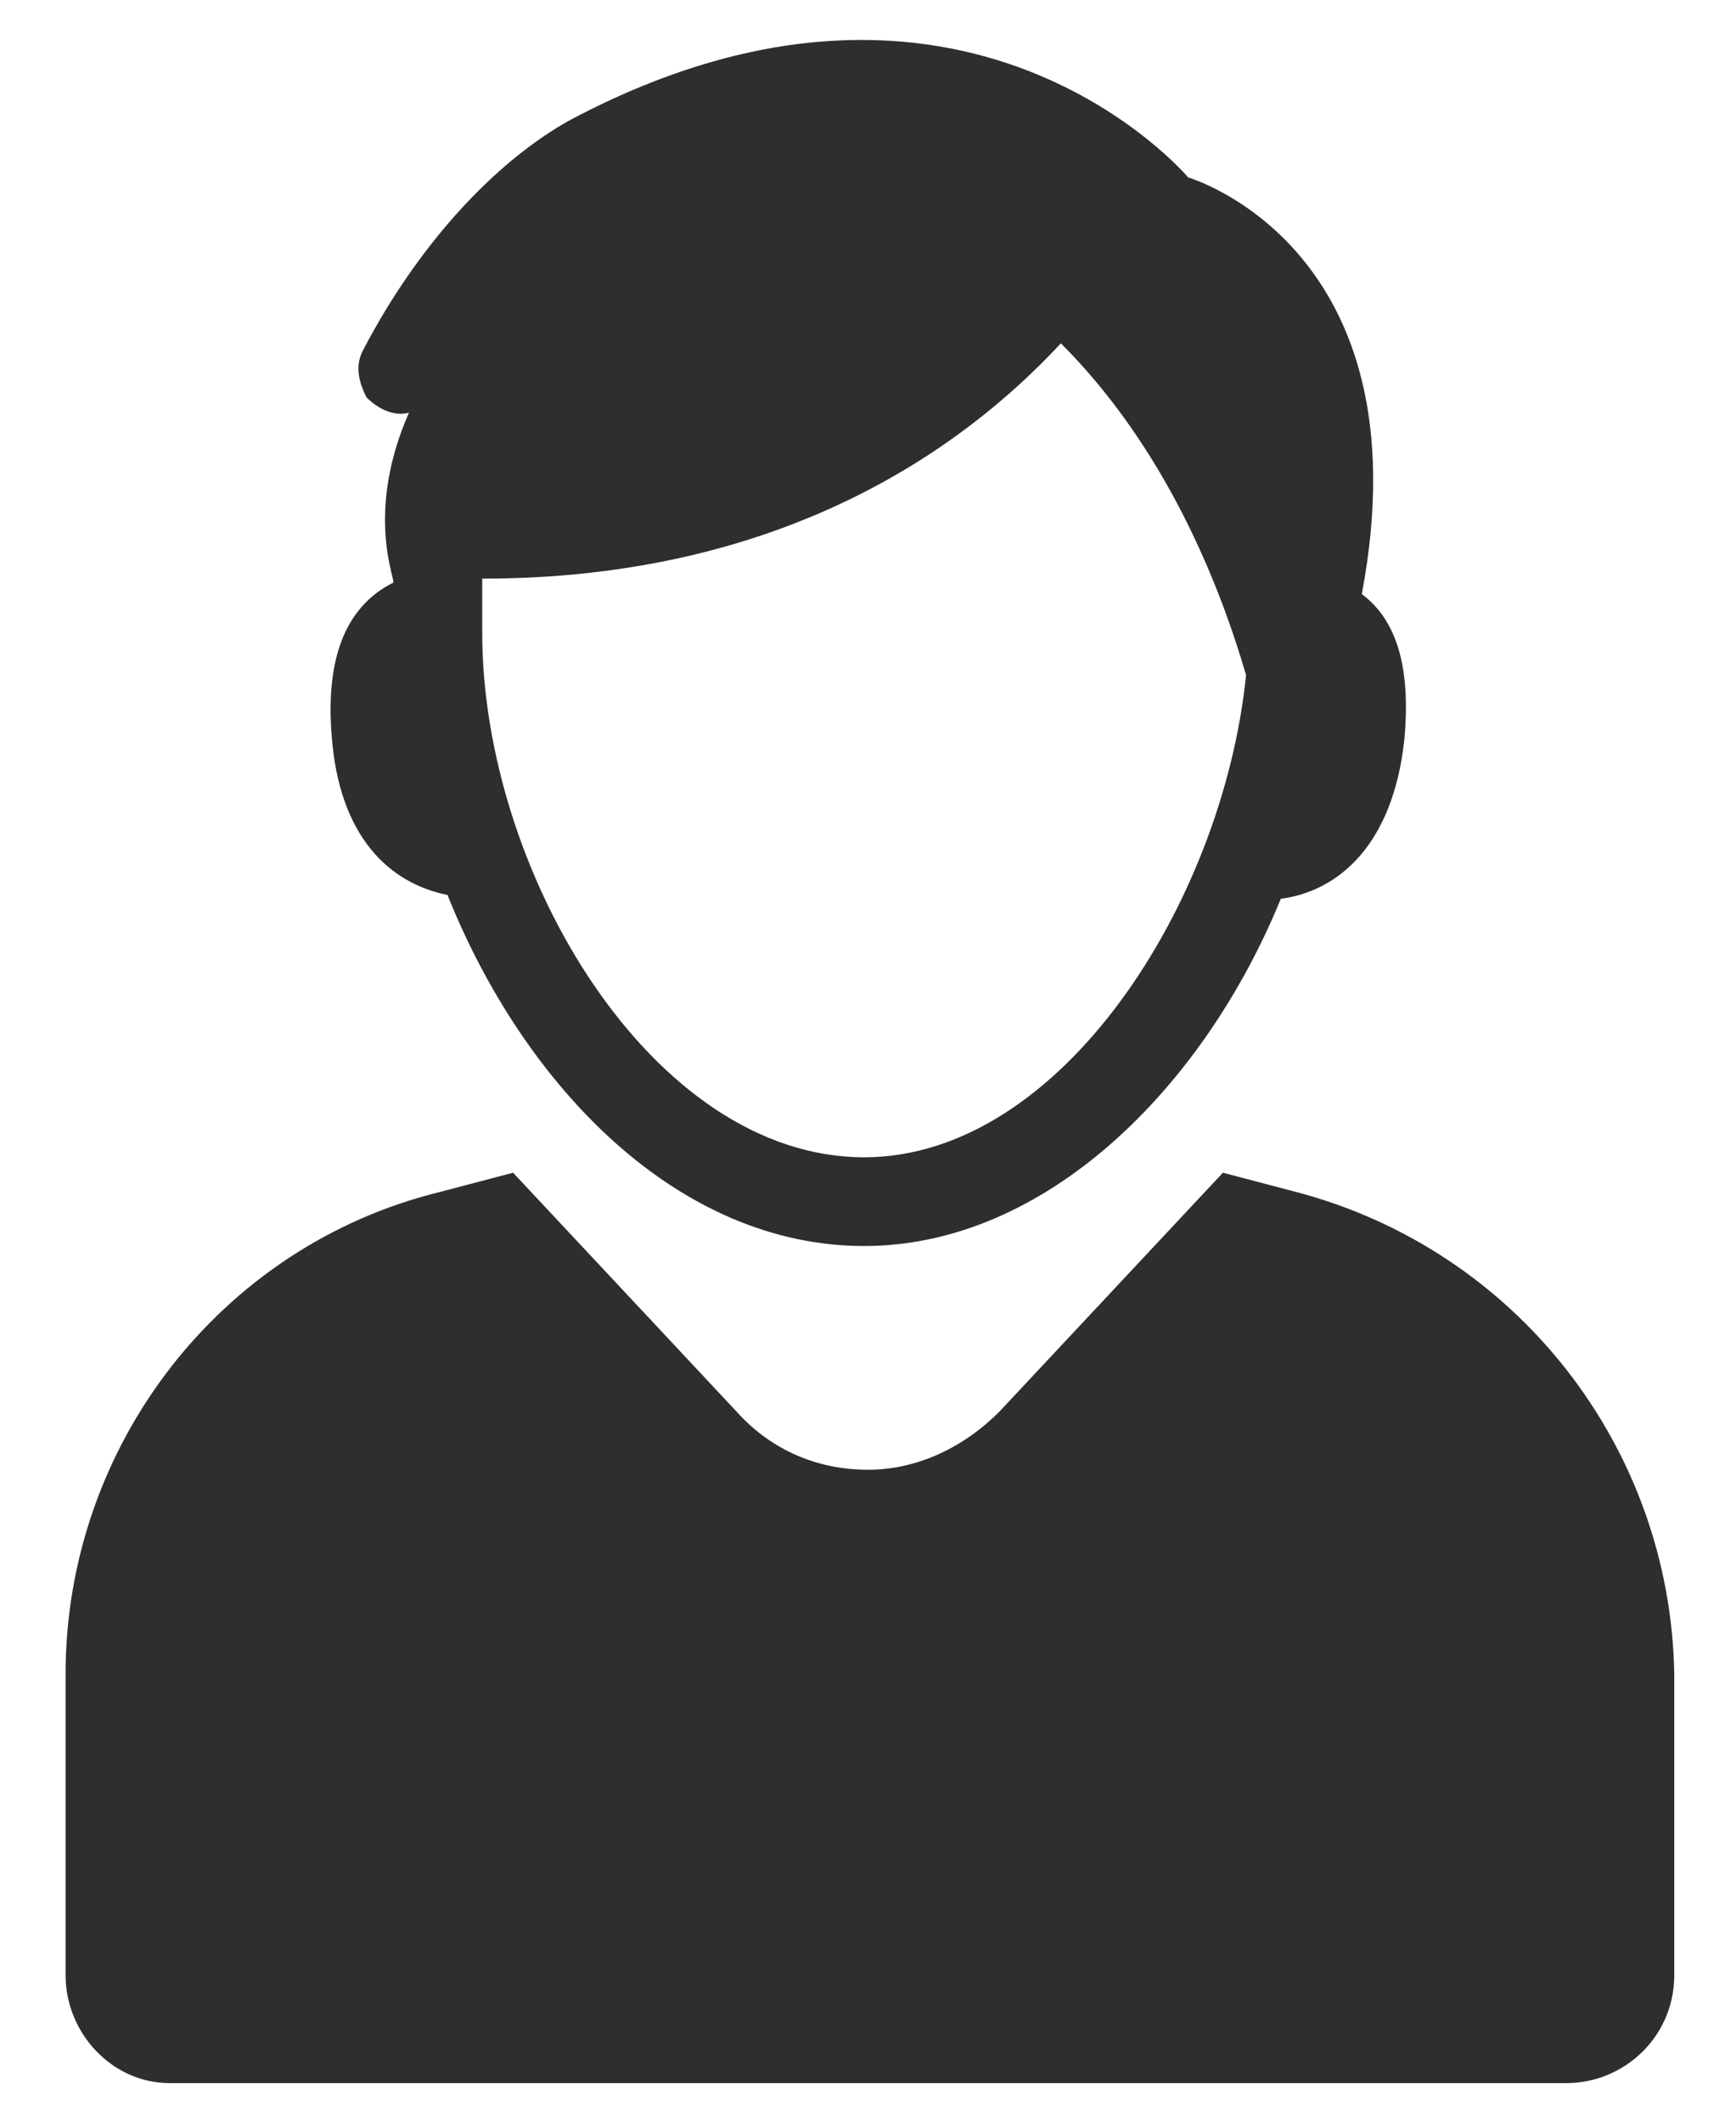
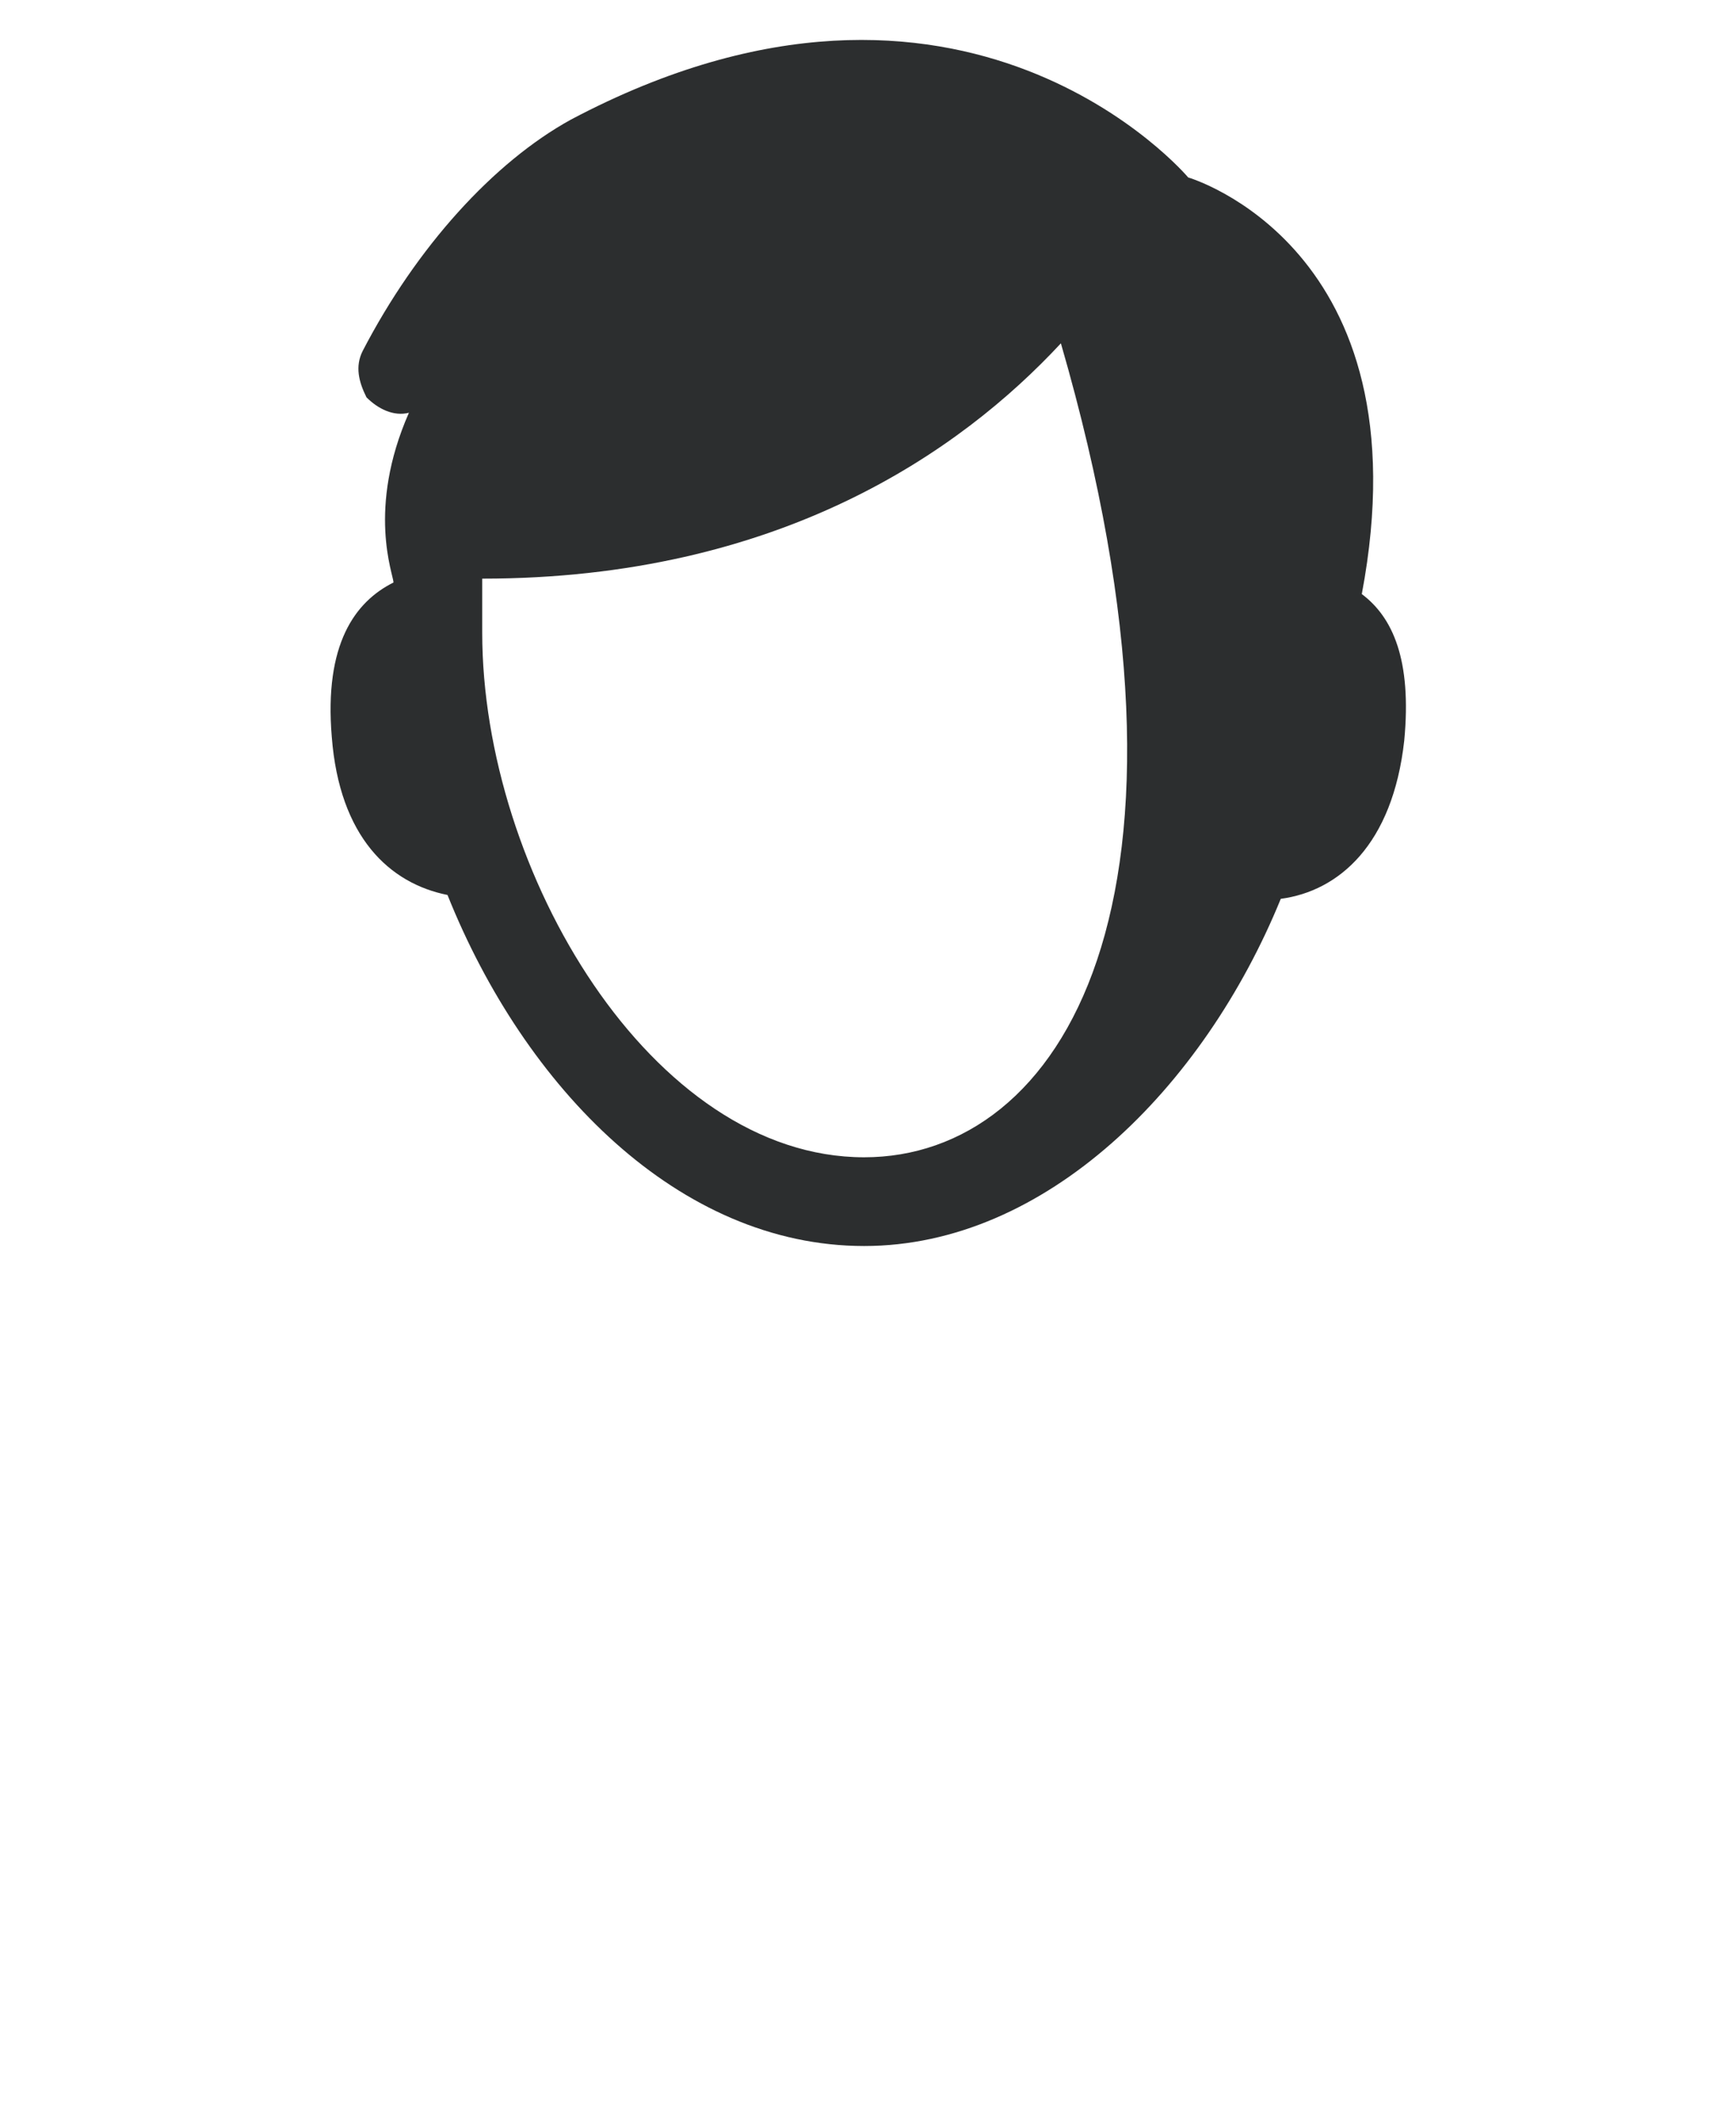
<svg xmlns="http://www.w3.org/2000/svg" version="1.1" id="圖層_1" x="0px" y="0px" viewBox="0 0 45 55" style="enable-background:new 0 0 45 55;" xml:space="preserve">
  <style type="text/css">
	.st0{fill:#2C2E2F;}
</style>
  <g id="XMLID_4_">
-     <path id="XMLID_7_" class="st0" d="M10.2,15.1c-1,0.5-1.8,1.6-1.6,4c0.2,2.6,1.5,3.8,3,4.1c2,5,6,9.1,10.8,9.1   c4.7,0,8.8-4.1,10.8-9c1.5-0.2,2.9-1.4,3.2-4.1c0.2-2.1-0.3-3.2-1.1-3.8C37,6.4,30.8,4.6,30.8,4.6s-5.8-6.9-16-1.5   c-2,1.1-4,3.3-5.4,6c-0.2,0.4-0.1,0.8,0.1,1.2c0.3,0.3,0.7,0.5,1.1,0.4C9.5,13.2,10.2,14.9,10.2,15.1z M12.5,15   c7.7,0,12.4-3.3,15-6.1c2.7,2.7,4.1,6.2,4.8,8.6C31.7,23.4,27.5,30,22.4,30c-5.5,0-9.9-7.4-9.9-13.6C12.5,15.9,12.5,15.4,12.5,15z" />
-     <path id="XMLID_1_" class="st0" d="M33.6,30.9l-1.9-0.5l-5.8,6.2c-0.9,0.9-2.1,1.5-3.4,1.5c-1.3,0-2.5-0.5-3.4-1.5l-5.8-6.2   l-1.9,0.5c-5.7,1.4-9.7,6.6-9.7,12.5v7.8c0,1.5,1.2,2.8,2.7,2.8h36.2c1.5,0,2.8-1.2,2.8-2.8v-7.8C43.3,37.5,39.3,32.4,33.6,30.9z" />
+     <path id="XMLID_7_" class="st0" d="M10.2,15.1c-1,0.5-1.8,1.6-1.6,4c0.2,2.6,1.5,3.8,3,4.1c2,5,6,9.1,10.8,9.1   c4.7,0,8.8-4.1,10.8-9c1.5-0.2,2.9-1.4,3.2-4.1c0.2-2.1-0.3-3.2-1.1-3.8C37,6.4,30.8,4.6,30.8,4.6s-5.8-6.9-16-1.5   c-2,1.1-4,3.3-5.4,6c-0.2,0.4-0.1,0.8,0.1,1.2c0.3,0.3,0.7,0.5,1.1,0.4C9.5,13.2,10.2,14.9,10.2,15.1z M12.5,15   c7.7,0,12.4-3.3,15-6.1C31.7,23.4,27.5,30,22.4,30c-5.5,0-9.9-7.4-9.9-13.6C12.5,15.9,12.5,15.4,12.5,15z" />
  </g>
</svg>